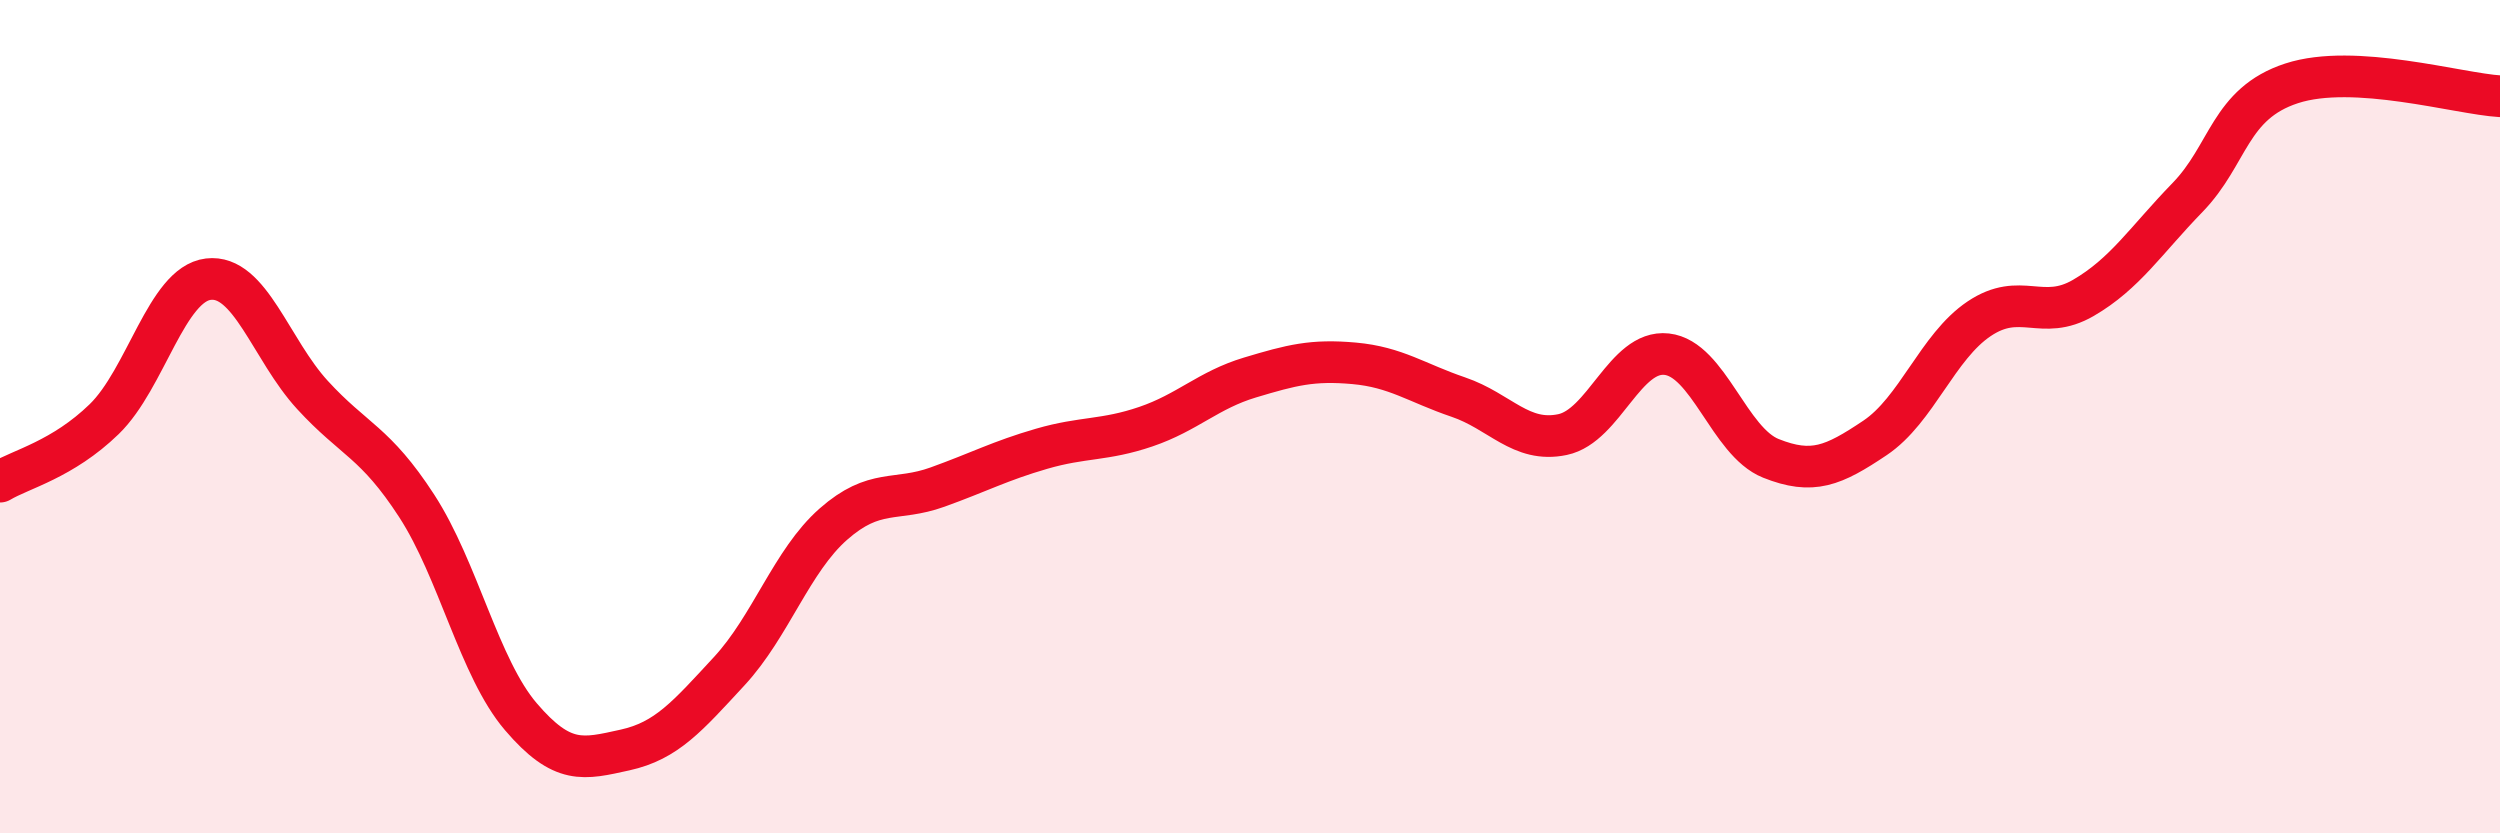
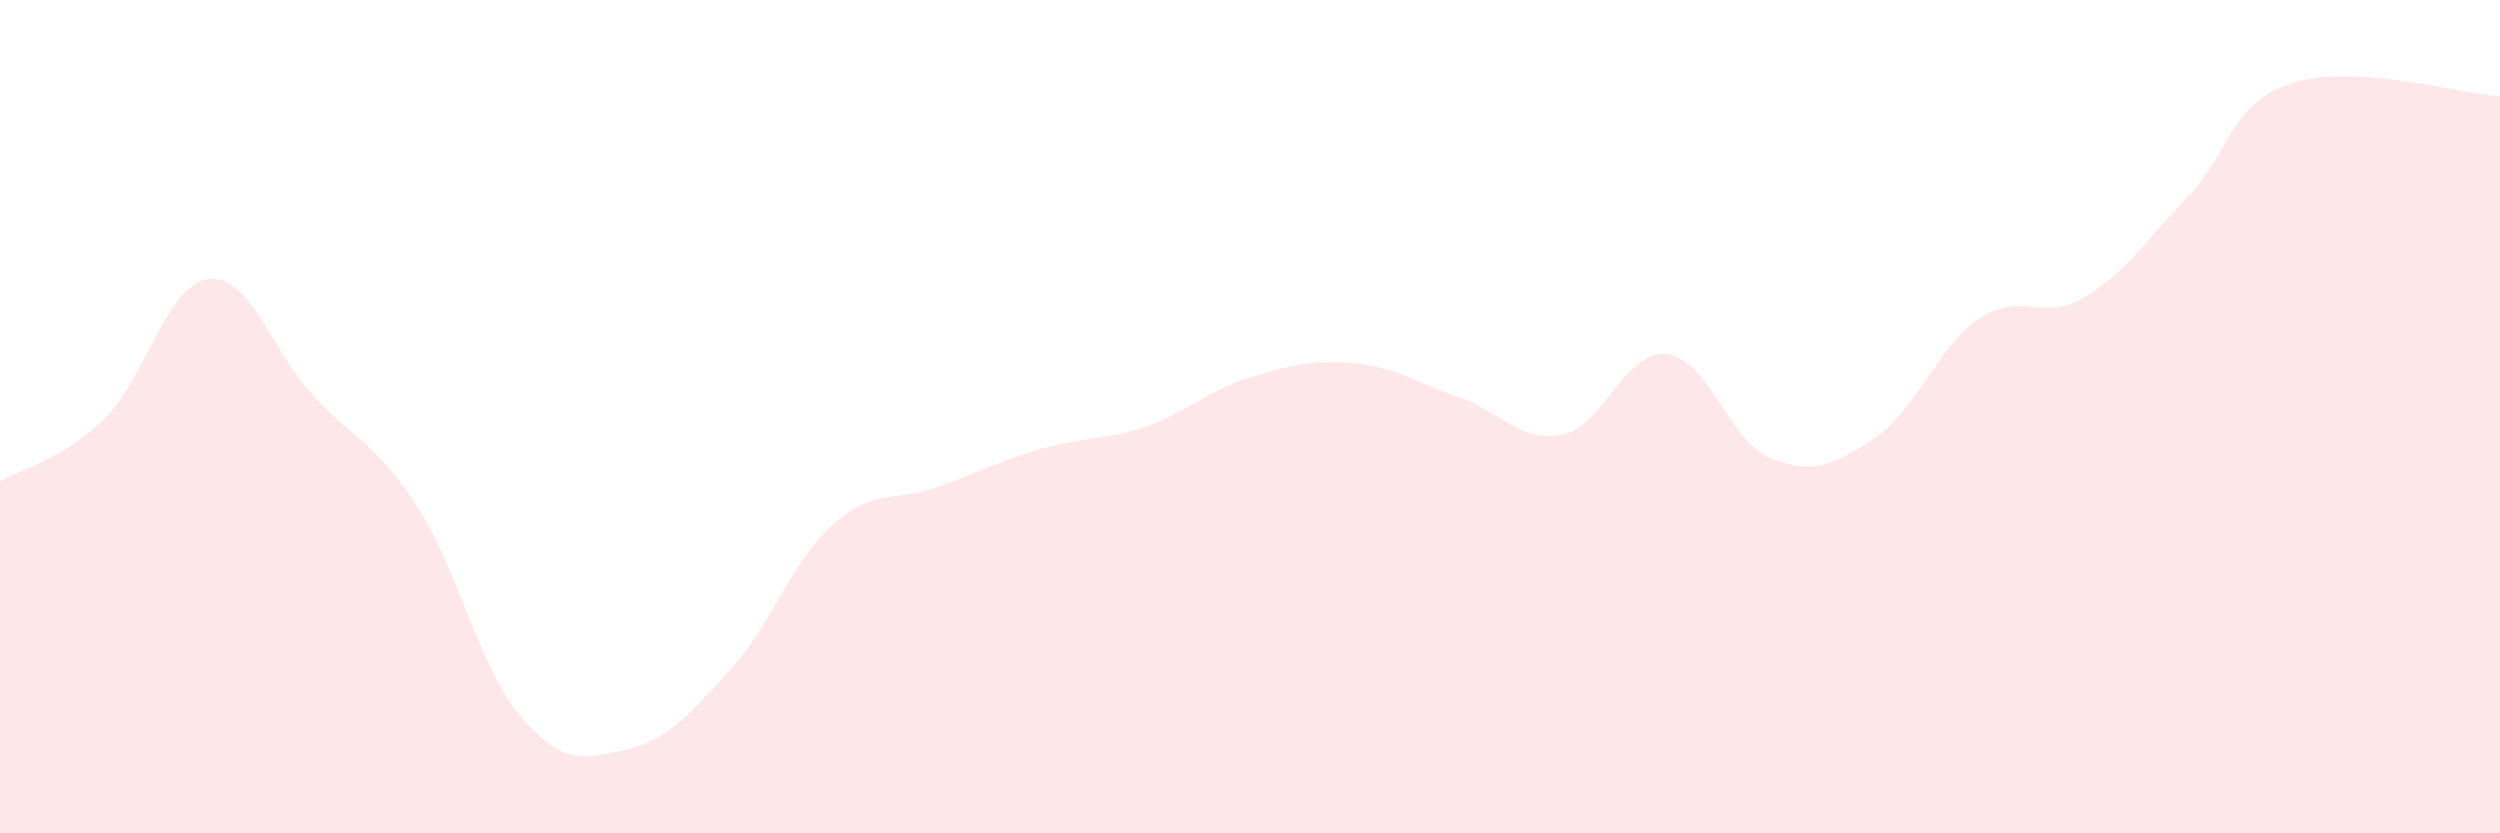
<svg xmlns="http://www.w3.org/2000/svg" width="60" height="20" viewBox="0 0 60 20">
  <path d="M 0,11.56 C 0.5,11.26 1.5,11.03 2.5,10.06 C 3.5,9.09 4,6.82 5,6.7 C 6,6.58 6.5,8.39 7.5,9.48 C 8.5,10.57 9,10.6 10,12.14 C 11,13.68 11.5,16.03 12.5,17.2 C 13.5,18.37 14,18.22 15,18 C 16,17.78 16.5,17.19 17.5,16.11 C 18.5,15.03 19,13.46 20,12.58 C 21,11.7 21.5,12.05 22.5,11.69 C 23.5,11.33 24,11.06 25,10.77 C 26,10.48 26.5,10.58 27.5,10.24 C 28.5,9.9 29,9.36 30,9.06 C 31,8.76 31.5,8.63 32.5,8.72 C 33.5,8.81 34,9.19 35,9.53 C 36,9.87 36.5,10.64 37.5,10.43 C 38.5,10.22 39,8.39 40,8.5 C 41,8.61 41.5,10.6 42.5,11 C 43.5,11.4 44,11.18 45,10.51 C 46,9.84 46.5,8.32 47.5,7.65 C 48.5,6.98 49,7.73 50,7.15 C 51,6.57 51.5,5.77 52.5,4.74 C 53.5,3.71 53.5,2.49 55,2 C 56.5,1.51 59,2.25 60,2.31L60 20L0 20Z" fill="#EB0A25" opacity="0.1" stroke-linecap="round" stroke-linejoin="round" />
-   <path d="M 0,11.56 C 0.5,11.26 1.5,11.03 2.5,10.06 C 3.5,9.09 4,6.82 5,6.7 C 6,6.58 6.5,8.39 7.5,9.48 C 8.5,10.57 9,10.6 10,12.14 C 11,13.68 11.5,16.03 12.5,17.2 C 13.5,18.37 14,18.22 15,18 C 16,17.78 16.5,17.19 17.5,16.11 C 18.5,15.03 19,13.46 20,12.58 C 21,11.7 21.5,12.05 22.5,11.69 C 23.5,11.33 24,11.06 25,10.77 C 26,10.48 26.5,10.58 27.5,10.24 C 28.5,9.9 29,9.36 30,9.06 C 31,8.76 31.5,8.63 32.5,8.72 C 33.5,8.81 34,9.19 35,9.53 C 36,9.87 36.5,10.64 37.5,10.43 C 38.5,10.22 39,8.39 40,8.5 C 41,8.61 41.5,10.6 42.5,11 C 43.5,11.4 44,11.18 45,10.51 C 46,9.84 46.5,8.32 47.5,7.65 C 48.5,6.98 49,7.73 50,7.15 C 51,6.57 51.5,5.77 52.5,4.74 C 53.5,3.71 53.5,2.49 55,2 C 56.5,1.51 59,2.25 60,2.31" stroke="#EB0A25" stroke-width="1" fill="none" stroke-linecap="round" stroke-linejoin="round" />
</svg>